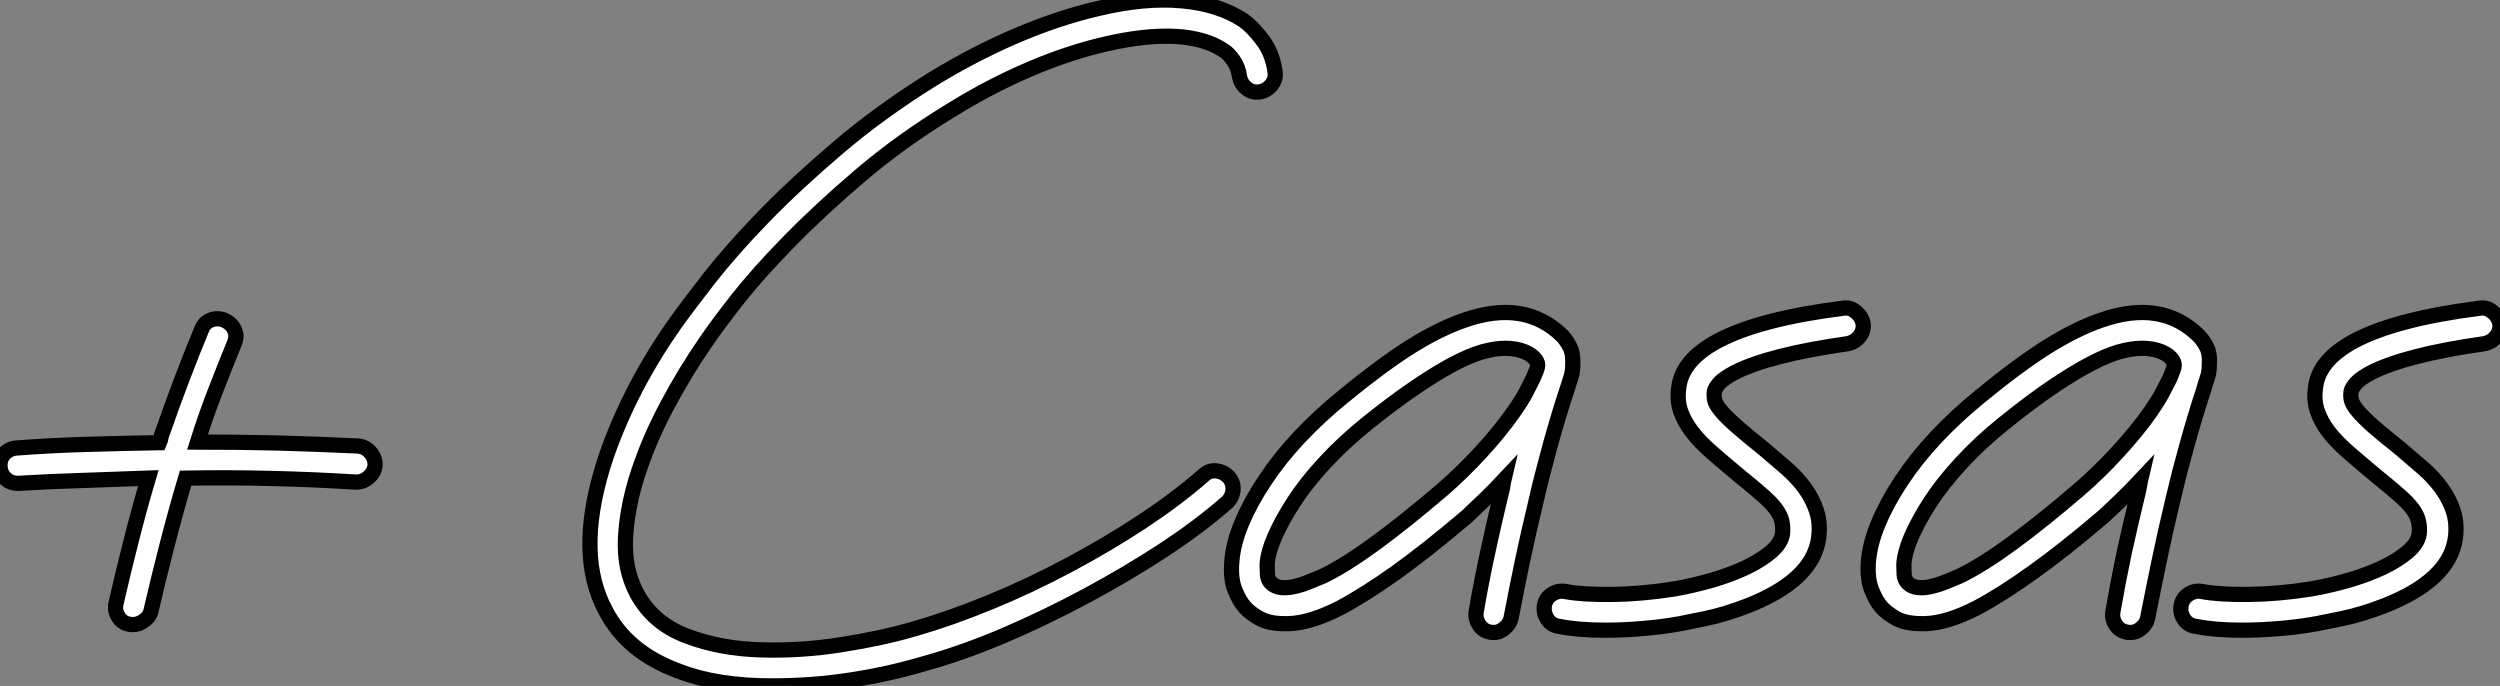
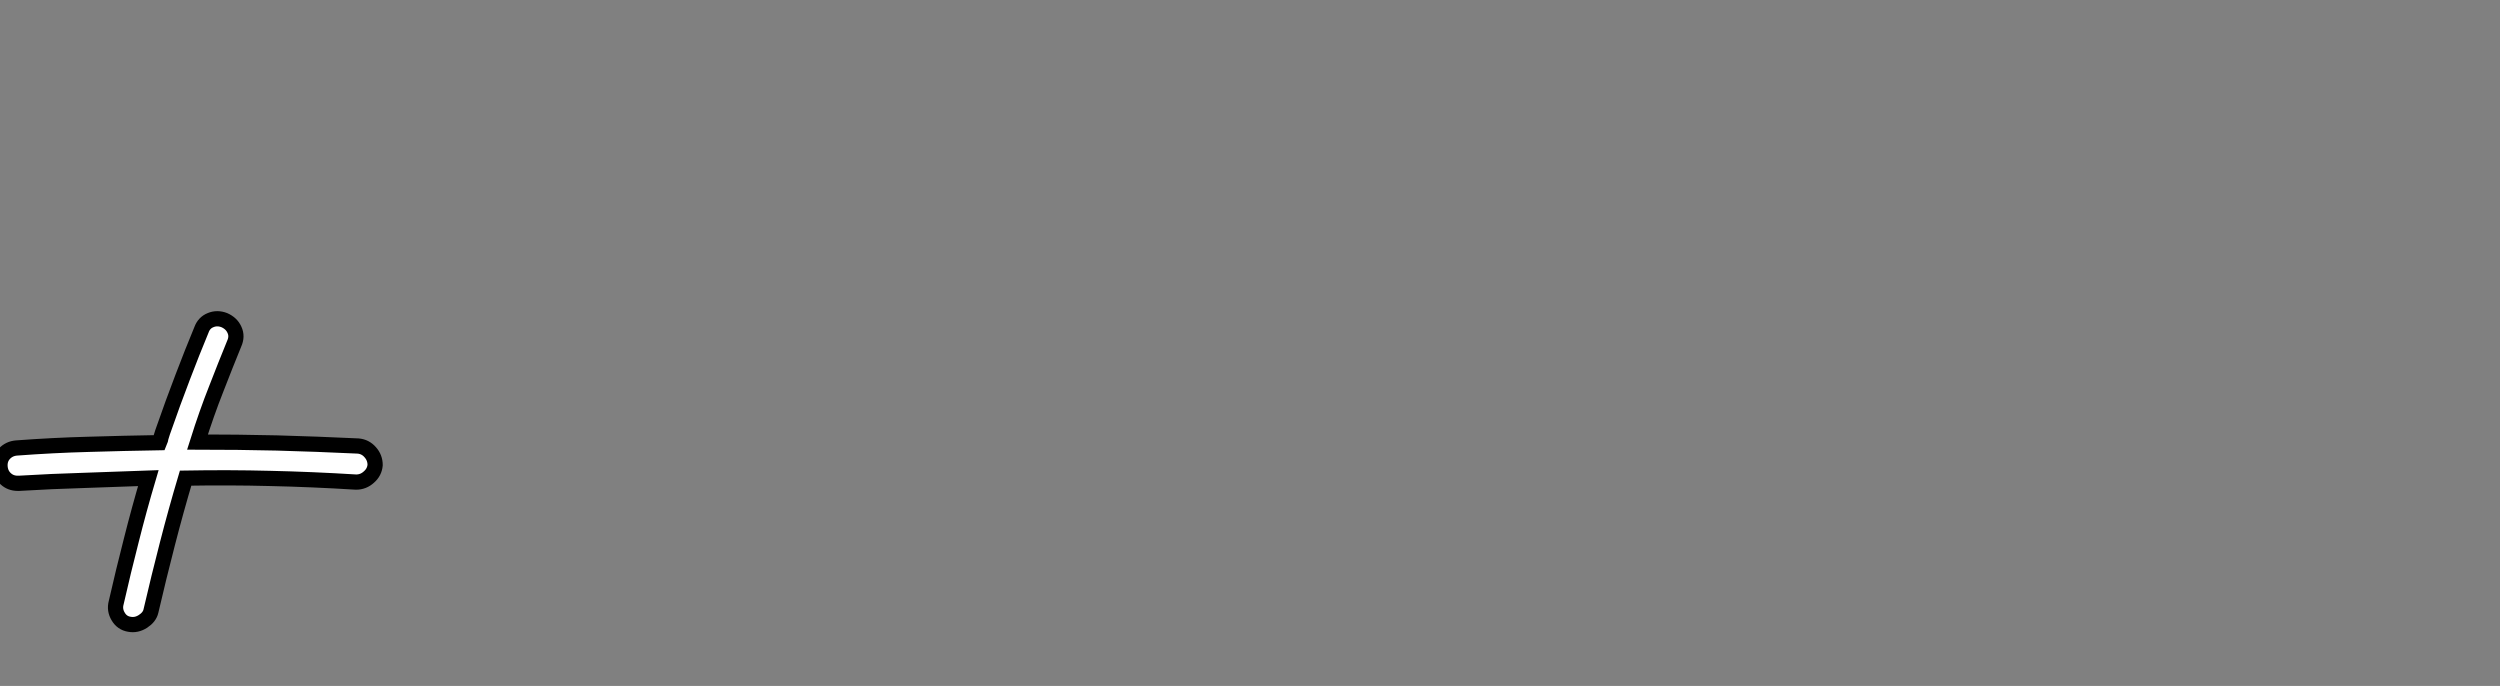
<svg xmlns="http://www.w3.org/2000/svg" viewBox="0.856 -40.971 164.239 45.061">
  <rect x="0.856" y="-40.971" width="164.239" height="45.061" fill="#808080" stroke="none" />
-   <path d="M24.38-11.67L24.38-11.67Q24.86-11.63 25.18-11.26Q25.50-10.90 25.50-10.42L25.50-10.42Q25.46-9.95 25.09-9.63Q24.73-9.30 24.25-9.30L24.25-9.30Q21.32-9.48 18.61-9.54Q15.90-9.61 13.05-9.56L13.05-9.56Q12.41-7.41 11.85-5.23Q11.29-3.06 10.77-0.82L10.77-0.82Q10.68-0.43 10.25-0.15Q9.82 0.13 9.35 0.04L9.35 0.04Q8.87-0.04 8.62-0.47Q8.36-0.90 8.49-1.38L8.49-1.38Q8.96-3.45 9.48-5.47Q9.99-7.50 10.60-9.56L10.60-9.56Q8.44-9.48 6.35-9.41Q4.26-9.35 2.11-9.22L2.11-9.22L2.02-9.22Q1.55-9.22 1.23-9.52Q0.90-9.82 0.86-10.30L0.86-10.30Q0.82-10.81 1.14-11.16Q1.46-11.50 1.94-11.54L1.94-11.54Q4.35-11.72 6.66-11.78Q8.96-11.85 11.33-11.89L11.33-11.89Q11.42-12.10 11.44-12.26Q11.46-12.41 11.54-12.58L11.54-12.58Q12.23-14.56 12.86-16.20Q13.48-17.83 14.09-19.30L14.09-19.30Q14.26-19.77 14.69-19.94Q15.12-20.12 15.59-19.94L15.59-19.94Q16.07-19.73 16.26-19.30Q16.46-18.87 16.24-18.39L16.24-18.39Q15.68-17.02 15.06-15.42Q14.43-13.83 13.83-11.93L13.83-11.93Q16.46-11.93 19.04-11.87Q21.62-11.80 24.38-11.67Z" fill="white" stroke="black" transform="scale(1,1)" />
-   <path d="M84.62-36.27L84.62-36.27Q84.70-35.80 84.40-35.41Q84.10-35.02 83.63-34.94L83.63-34.94Q83.15-34.85 82.77-35.15Q82.38-35.45 82.29-35.93L82.29-35.93Q82.21-36.53 81.90-36.98Q81.60-37.43 81.26-37.65L81.26-37.65Q80.05-38.47 78.07-38.58Q76.09-38.68 73.50-38.08L73.50-38.08Q71.05-37.52 68.44-36.40Q65.84-35.28 63.34-33.73L63.34-33.73Q60.02-31.70 57.37-29.44Q54.72-27.18 52.68-25.09Q50.63-23.00 49.25-21.24Q47.87-19.47 47.18-18.44L47.18-18.44Q45.89-16.58 44.71-14.37Q43.52-12.15 42.79-9.93Q42.06-7.71 41.95-5.64Q41.84-3.58 42.70-1.98L42.70-1.98Q43.74-0.04 45.94 0.80Q48.13 1.64 50.78 1.72Q53.43 1.81 56.14 1.38Q58.86 0.95 60.93 0.34L60.93 0.34Q63.30-0.34 65.92-1.42Q68.55-2.50 71.09-3.86Q73.63-5.21 75.92-6.72Q78.20-8.23 79.92-9.74L79.92-9.74Q80.27-10.08 80.74-10.04Q81.22-9.99 81.56-9.65L81.56-9.65Q81.90-9.26 81.86-8.79Q81.82-8.31 81.47-7.97L81.47-7.97Q79.66-6.38 77.25-4.80Q74.84-3.23 72.19-1.81Q69.54-0.39 66.81 0.78Q64.07 1.94 61.57 2.63L61.57 2.63Q59.25 3.32 56.75 3.70Q54.25 4.09 51.58 4.09L51.58 4.09Q47.96 4.09 45.50 3.14L45.50 3.14Q42.06 1.90 40.64-0.86L40.64-0.86Q38.70-4.44 40.42-10.17L40.42-10.17Q41.11-12.45 42.34-14.93Q43.57-17.40 45.25-19.77L45.25-19.77Q46.02-20.85 47.46-22.70Q48.91-24.55 51.02-26.73Q53.13-28.90 55.89-31.25Q58.64-33.60 62.09-35.75L62.09-35.75Q64.76-37.39 67.56-38.60Q70.36-39.80 72.99-40.41L72.99-40.41Q76.05-41.14 78.48-40.92Q80.91-40.71 82.55-39.63L82.55-39.63Q83.15-39.20 83.80-38.34Q84.45-37.48 84.62-36.27ZM104.18-17.02L104.18-17.02Q104.18-16.54 104.05-16.15Q103.92-15.77 103.79-15.34L103.79-15.34Q103.53-14.56 103.25-13.63Q102.97-12.71 102.71-11.76Q102.45-10.81 102.22-9.91Q101.98-9.00 101.81-8.23L101.81-8.23Q101.25-5.90 100.88-4.14Q100.51-2.37 100.13-0.39L100.13-0.39Q100.04 0.04 99.65 0.34Q99.26 0.65 98.75 0.56L98.75 0.56Q98.27 0.47 98.02 0.06Q97.76-0.34 97.84-0.82L97.84-0.82Q98.19-2.84 98.58-4.63Q98.96-6.42 99.52-8.74L99.52-8.74Q99.57-8.92 99.59-9.09Q99.61-9.26 99.65-9.43L99.65-9.43Q99.05-8.79 98.42-8.18Q97.80-7.58 97.20-7.02L97.20-7.02Q94.61-4.82 92.57-3.36Q90.52-1.90 88.88-1.03L88.88-1.03Q86.94-0.04 85.52 0L85.52 0L85.22 0Q84.23 0 83.61-0.34Q82.98-0.69 82.64-1.08L82.64-1.08Q82.29-1.46 81.99-2.20Q81.69-2.93 81.78-4.05L81.78-4.05Q81.86-5.26 82.44-6.63Q83.02-8.01 83.97-9.43Q84.92-10.86 86.23-12.26Q87.55-13.66 89.14-14.95L89.14-14.95Q91.60-16.97 93.51-18.18Q95.43-19.38 97.07-19.94L97.07-19.94Q101.03-21.32 103.49-18.91L103.49-18.91Q103.74-18.65 103.98-18.20Q104.22-17.75 104.18-17.02ZM100.30-13.91L100.30-13.91Q100.82-14.65 101.10-15.18Q101.38-15.72 101.59-16.15L101.59-16.15Q101.68-16.37 101.81-16.69Q101.94-17.02 101.81-17.23L101.81-17.23Q101.59-17.62 101.03-17.86Q100.47-18.09 99.74-18.09L99.74-18.09Q99.09-18.09 98.25-17.86Q97.41-17.62 96.31-17.04Q95.22-16.46 93.82-15.51Q92.42-14.56 90.65-13.14L90.65-13.14Q89.06-11.85 87.85-10.53Q86.64-9.22 85.85-7.99Q85.05-6.76 84.60-5.71Q84.14-4.65 84.10-3.88L84.10-3.88Q84.10-3.58 84.12-3.23Q84.14-2.89 84.36-2.67L84.36-2.67Q84.62-2.41 85.05-2.37Q85.48-2.33 85.98-2.46Q86.47-2.58 86.94-2.78Q87.42-2.97 87.81-3.14L87.81-3.14Q89.31-3.88 91.27-5.32Q93.23-6.76 95.65-8.83L95.65-8.83Q96.94-9.95 98.17-11.29Q99.39-12.62 100.30-13.91ZM123.26-19.69L123.26-19.69Q123.30-19.21 123.00-18.85Q122.70-18.48 122.22-18.39L122.22-18.39Q117.10-17.66 114.82-16.50L114.82-16.50Q114.08-16.11 113.80-15.79Q113.52-15.46 113.48-15.25L113.48-15.25Q113.44-14.90 113.52-14.62Q113.61-14.34 113.95-13.94Q114.30-13.53 114.97-12.94Q115.63-12.36 116.71-11.50L116.71-11.50Q117.53-10.81 118.24-10.19Q118.95-9.56 119.45-8.87Q119.94-8.18 120.20-7.39Q120.46-6.59 120.33-5.60L120.33-5.60Q119.94-2.84 115.63-1.16L115.63-1.16Q114.17-0.60 112.92-0.34Q111.67-0.09 111.24 0L111.24 0Q110.03 0.22 108.78 0.32Q107.54 0.43 106.33 0.43L106.33 0.43Q104.52 0.43 103.23 0.17L103.23 0.17Q102.75 0.09 102.50-0.32Q102.24-0.73 102.32-1.21L102.32-1.21Q102.41-1.68 102.82-1.94Q103.23-2.20 103.70-2.11L103.70-2.11Q104.78-1.90 106.74-1.92Q108.70-1.94 110.85-2.28L110.85-2.28Q112.10-2.50 113.35-2.86Q114.60-3.23 115.59-3.70Q116.58-4.18 117.23-4.74Q117.87-5.30 117.96-5.90L117.96-5.90Q118.00-6.33 117.92-6.72Q117.83-7.11 117.53-7.52Q117.23-7.93 116.67-8.42Q116.11-8.92 115.20-9.65L115.20-9.65Q114.17-10.51 113.35-11.22Q112.53-11.93 112.02-12.60Q111.50-13.27 111.26-13.98Q111.02-14.69 111.15-15.55L111.15-15.55Q111.37-17.32 113.70-18.57L113.70-18.57Q116.45-20.03 121.92-20.72L121.92-20.72Q122.40-20.81 122.78-20.48Q123.17-20.16 123.26-19.69ZM146.00-17.02L146.00-17.02Q146.00-16.54 145.87-16.15Q145.74-15.77 145.62-15.34L145.62-15.34Q145.36-14.56 145.08-13.63Q144.80-12.71 144.54-11.76Q144.28-10.81 144.04-9.91Q143.81-9.00 143.63-8.23L143.63-8.23Q143.07-5.90 142.71-4.14Q142.34-2.37 141.95-0.39L141.95-0.39Q141.87 0.04 141.48 0.34Q141.09 0.65 140.58 0.56L140.58 0.56Q140.10 0.47 139.84 0.06Q139.58-0.34 139.67-0.82L139.67-0.82Q140.02-2.84 140.40-4.63Q140.79-6.42 141.35-8.74L141.35-8.74Q141.39-8.92 141.42-9.09Q141.44-9.26 141.48-9.43L141.48-9.43Q140.88-8.79 140.25-8.18Q139.63-7.58 139.02-7.02L139.02-7.02Q136.44-4.82 134.39-3.36Q132.35-1.90 130.71-1.03L130.71-1.03Q128.77-0.04 127.35 0L127.35 0L127.05 0Q126.06 0 125.43-0.34Q124.81-0.69 124.46-1.08L124.46-1.08Q124.12-1.46 123.82-2.20Q123.52-2.93 123.60-4.05L123.60-4.05Q123.69-5.26 124.27-6.63Q124.85-8.01 125.80-9.43Q126.75-10.86 128.06-12.26Q129.38-13.66 130.97-14.95L130.97-14.95Q133.42-16.97 135.34-18.18Q137.26-19.38 138.90-19.94L138.90-19.94Q142.86-21.32 145.31-18.91L145.31-18.91Q145.57-18.65 145.81-18.20Q146.05-17.75 146.00-17.02ZM142.13-13.91L142.13-13.91Q142.64-14.65 142.92-15.18Q143.20-15.72 143.42-16.15L143.42-16.15Q143.50-16.37 143.63-16.69Q143.76-17.02 143.63-17.23L143.63-17.23Q143.42-17.62 142.86-17.86Q142.30-18.09 141.57-18.09L141.57-18.09Q140.92-18.09 140.08-17.86Q139.24-17.62 138.14-17.04Q137.04-16.46 135.64-15.51Q134.24-14.56 132.48-13.14L132.48-13.14Q130.88-11.85 129.68-10.53Q128.47-9.22 127.67-7.99Q126.88-6.76 126.42-5.71Q125.97-4.65 125.93-3.88L125.93-3.88Q125.93-3.58 125.95-3.23Q125.97-2.89 126.19-2.67L126.19-2.67Q126.45-2.41 126.88-2.37Q127.31-2.33 127.80-2.46Q128.30-2.58 128.77-2.78Q129.25-2.97 129.63-3.14L129.63-3.14Q131.14-3.88 133.10-5.32Q135.06-6.76 137.47-8.83L137.47-8.83Q138.77-9.95 139.99-11.29Q141.22-12.62 142.13-13.91ZM165.09-19.69L165.09-19.69Q165.13-19.21 164.83-18.85Q164.53-18.48 164.05-18.39L164.05-18.39Q158.93-17.66 156.64-16.50L156.64-16.50Q155.91-16.11 155.63-15.79Q155.35-15.46 155.31-15.25L155.31-15.25Q155.26-14.90 155.35-14.62Q155.44-14.34 155.78-13.94Q156.13-13.53 156.79-12.94Q157.46-12.36 158.54-11.50L158.54-11.50Q159.36-10.81 160.07-10.19Q160.78-9.56 161.27-8.87Q161.77-8.18 162.03-7.39Q162.29-6.59 162.16-5.60L162.16-5.60Q161.77-2.84 157.46-1.16L157.46-1.16Q156.00-0.60 154.75-0.34Q153.50-0.09 153.07 0L153.07 0Q151.86 0.22 150.61 0.32Q149.36 0.43 148.16 0.43L148.16 0.43Q146.35 0.43 145.06 0.17L145.06 0.17Q144.58 0.09 144.32-0.32Q144.06-0.73 144.15-1.21L144.15-1.21Q144.24-1.68 144.65-1.94Q145.06-2.20 145.53-2.11L145.53-2.11Q146.61-1.90 148.57-1.92Q150.53-1.94 152.68-2.28L152.68-2.28Q153.93-2.50 155.18-2.86Q156.43-3.23 157.42-3.70Q158.41-4.18 159.06-4.74Q159.70-5.30 159.79-5.90L159.79-5.90Q159.83-6.33 159.74-6.72Q159.66-7.11 159.36-7.52Q159.06-7.93 158.50-8.42Q157.94-8.92 157.03-9.65L157.03-9.65Q156.00-10.51 155.18-11.22Q154.36-11.93 153.84-12.60Q153.33-13.27 153.09-13.98Q152.85-14.69 152.98-15.55L152.98-15.55Q153.20-17.32 155.52-18.57L155.52-18.57Q158.28-20.03 163.75-20.72L163.75-20.72Q164.22-20.81 164.61-20.48Q165.00-20.16 165.09-19.69Z" fill="white" stroke="black" transform="scale(1,1)" />
+   <path d="M24.38-11.67L24.38-11.67Q24.86-11.63 25.18-11.26Q25.50-10.90 25.50-10.42L25.50-10.42Q25.46-9.95 25.09-9.63Q24.73-9.30 24.25-9.30L24.25-9.30Q21.32-9.48 18.61-9.54Q15.90-9.61 13.05-9.56L13.05-9.56Q12.41-7.41 11.85-5.23Q11.29-3.06 10.77-0.82L10.77-0.82Q10.68-0.43 10.25-0.15Q9.82 0.13 9.35 0.04L9.35 0.04Q8.87-0.04 8.62-0.47Q8.36-0.90 8.49-1.38L8.49-1.38Q8.96-3.45 9.48-5.47Q9.99-7.50 10.60-9.56L10.60-9.56Q8.44-9.48 6.35-9.41Q4.26-9.35 2.11-9.22L2.11-9.22L2.02-9.22Q1.55-9.22 1.23-9.52Q0.90-9.82 0.86-10.30L0.86-10.30Q0.82-10.81 1.14-11.16Q1.46-11.50 1.94-11.54L1.94-11.54Q4.35-11.72 6.66-11.78Q8.96-11.85 11.33-11.89L11.33-11.89Q11.42-12.10 11.44-12.26L11.54-12.58Q12.23-14.56 12.86-16.20Q13.48-17.83 14.09-19.30L14.09-19.30Q14.26-19.77 14.69-19.94Q15.12-20.12 15.59-19.94L15.59-19.94Q16.07-19.73 16.26-19.30Q16.46-18.87 16.24-18.39L16.24-18.39Q15.68-17.02 15.06-15.42Q14.43-13.83 13.83-11.93L13.83-11.93Q16.46-11.93 19.04-11.87Q21.62-11.80 24.38-11.67Z" fill="white" stroke="black" transform="scale(1,1)" />
</svg>